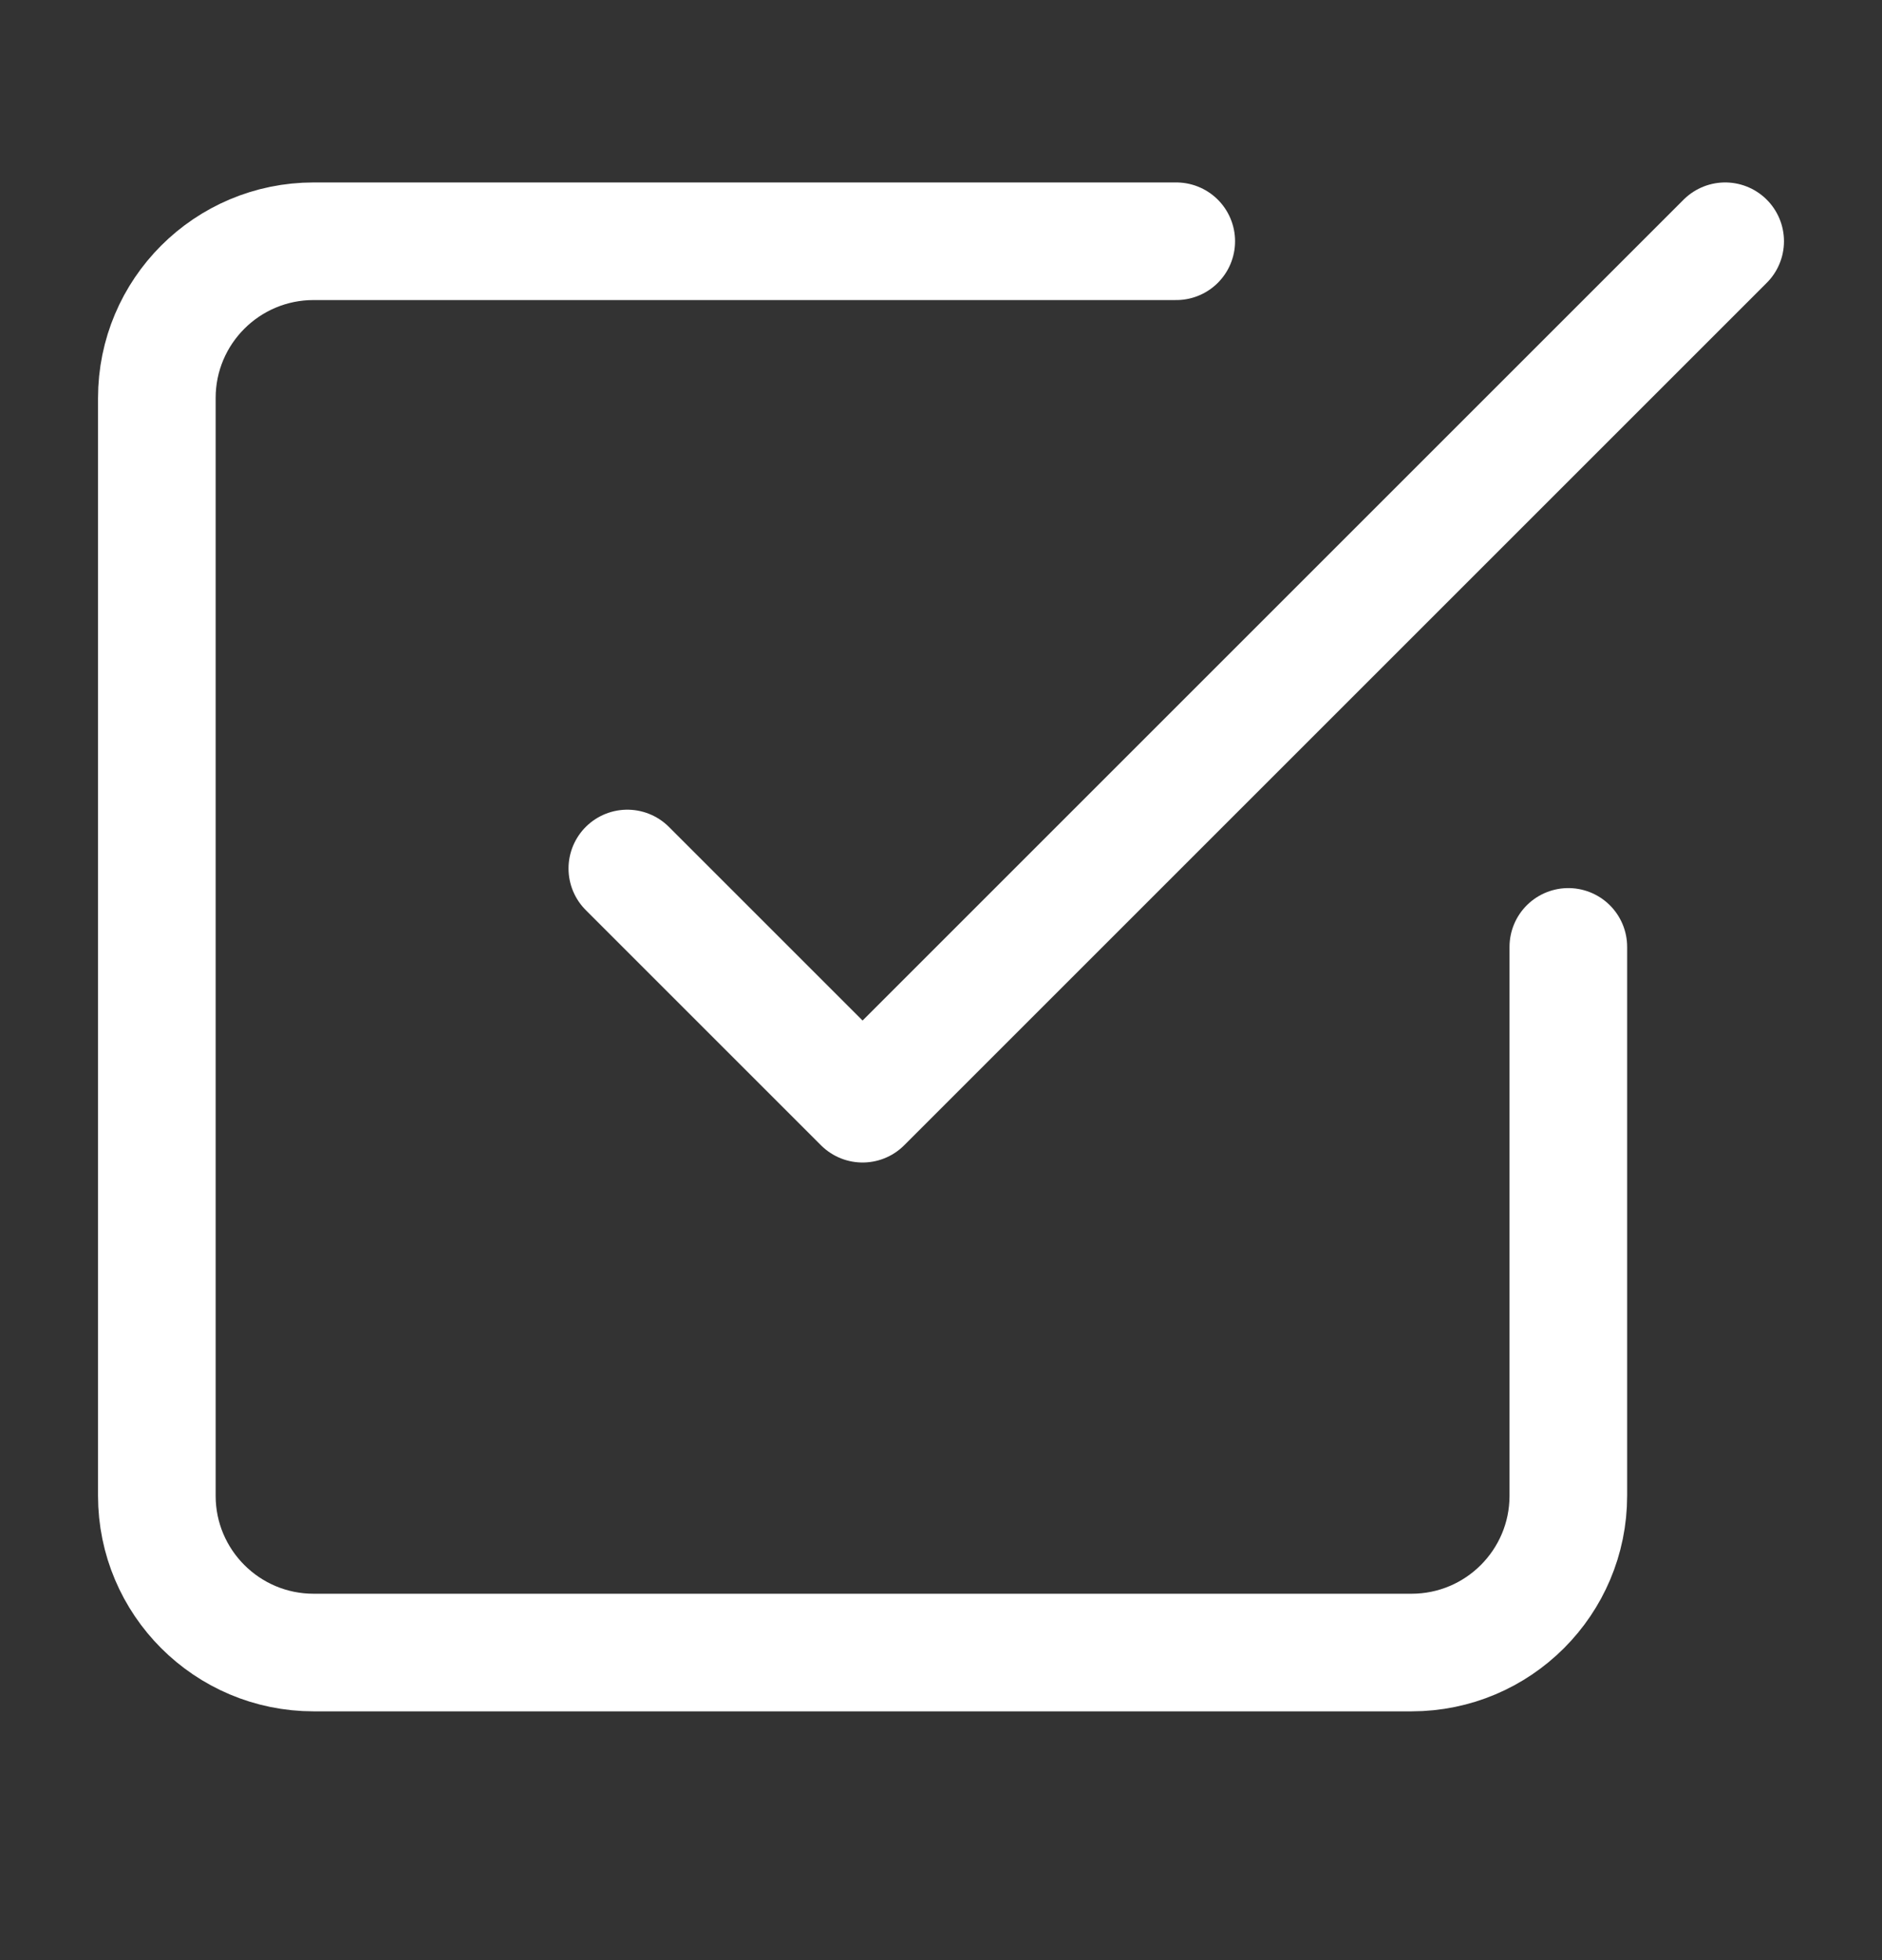
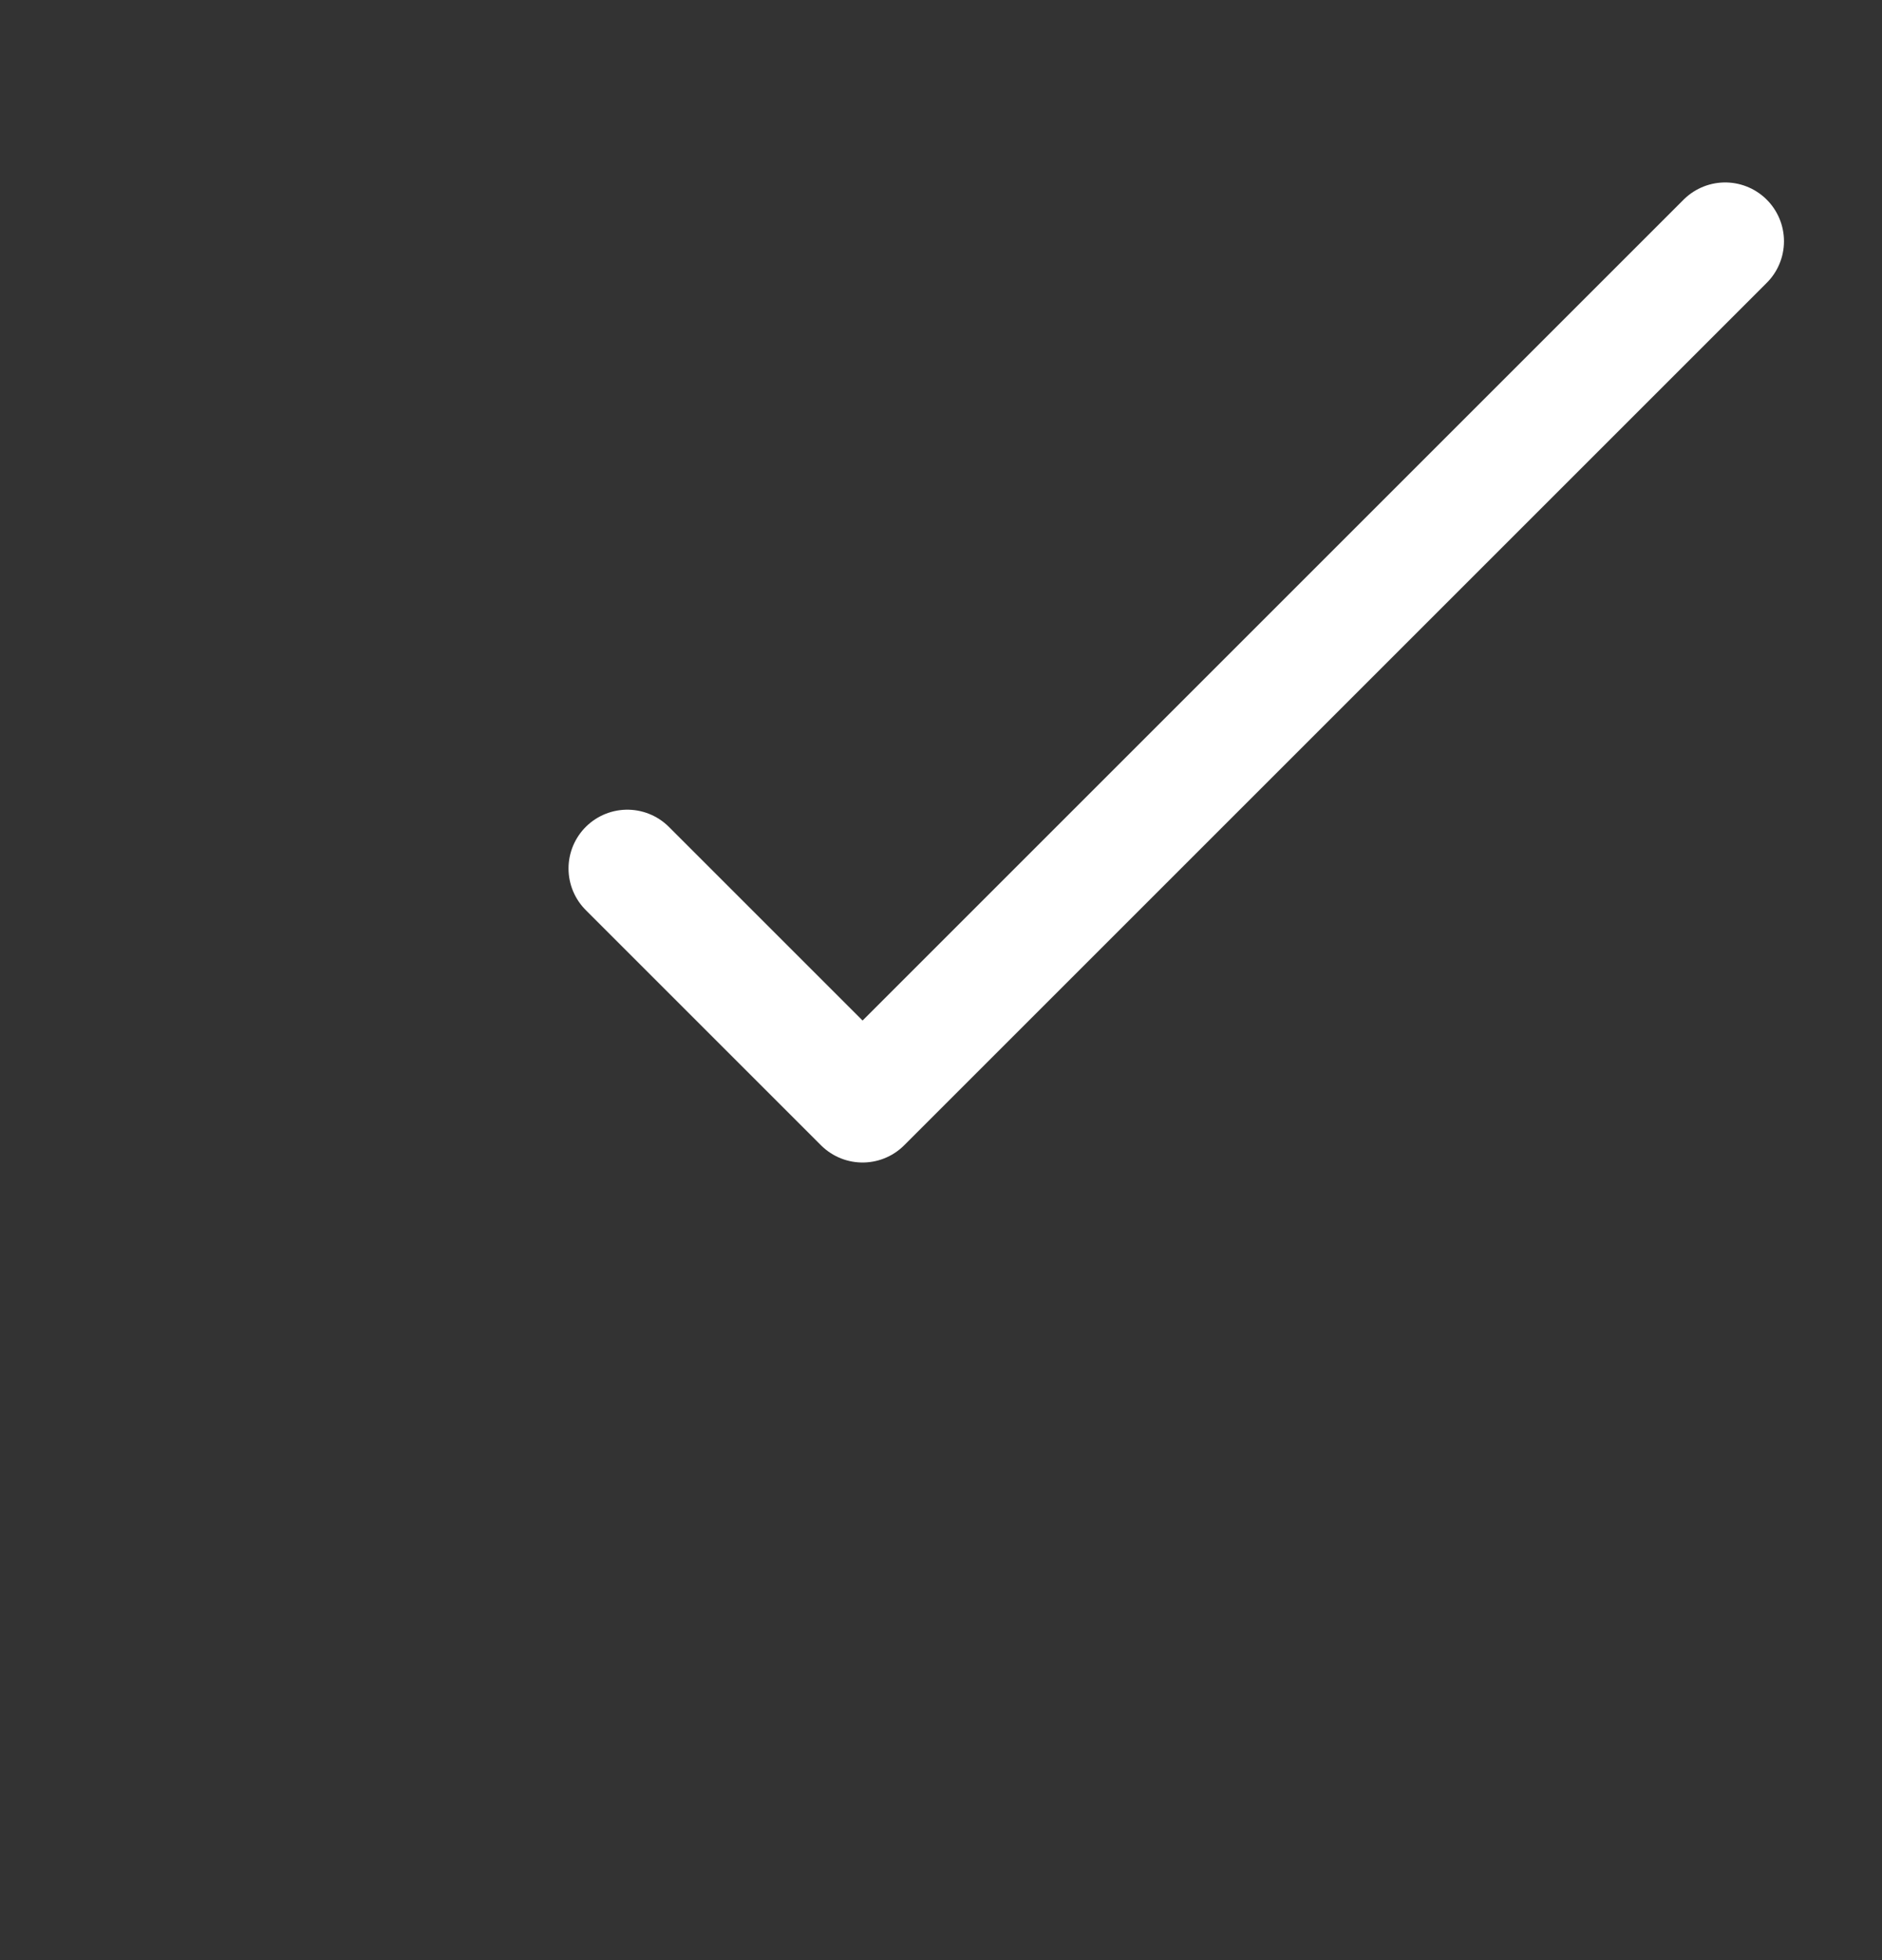
<svg xmlns="http://www.w3.org/2000/svg" width="24" height="25" viewBox="0 0 24 25" fill="none">
  <rect x="0" y="0" width="24" height="25" fill="#333333" stroke="none" />
  <path d="M8 11.077L11 14.077L22 3.077" stroke="#ffffff" stroke-width="1.5" stroke-linecap="round" stroke-linejoin="round" />
-   <path d="M20 12.077V19.077C20 20.181 19.105 21.077 18 21.077H4C2.895 21.077 2 20.181 2 19.077V5.077C2 3.972 2.895 3.077 4 3.077H15" stroke="#ffffff" stroke-width="1.5" stroke-linecap="round" stroke-linejoin="round" />
</svg>